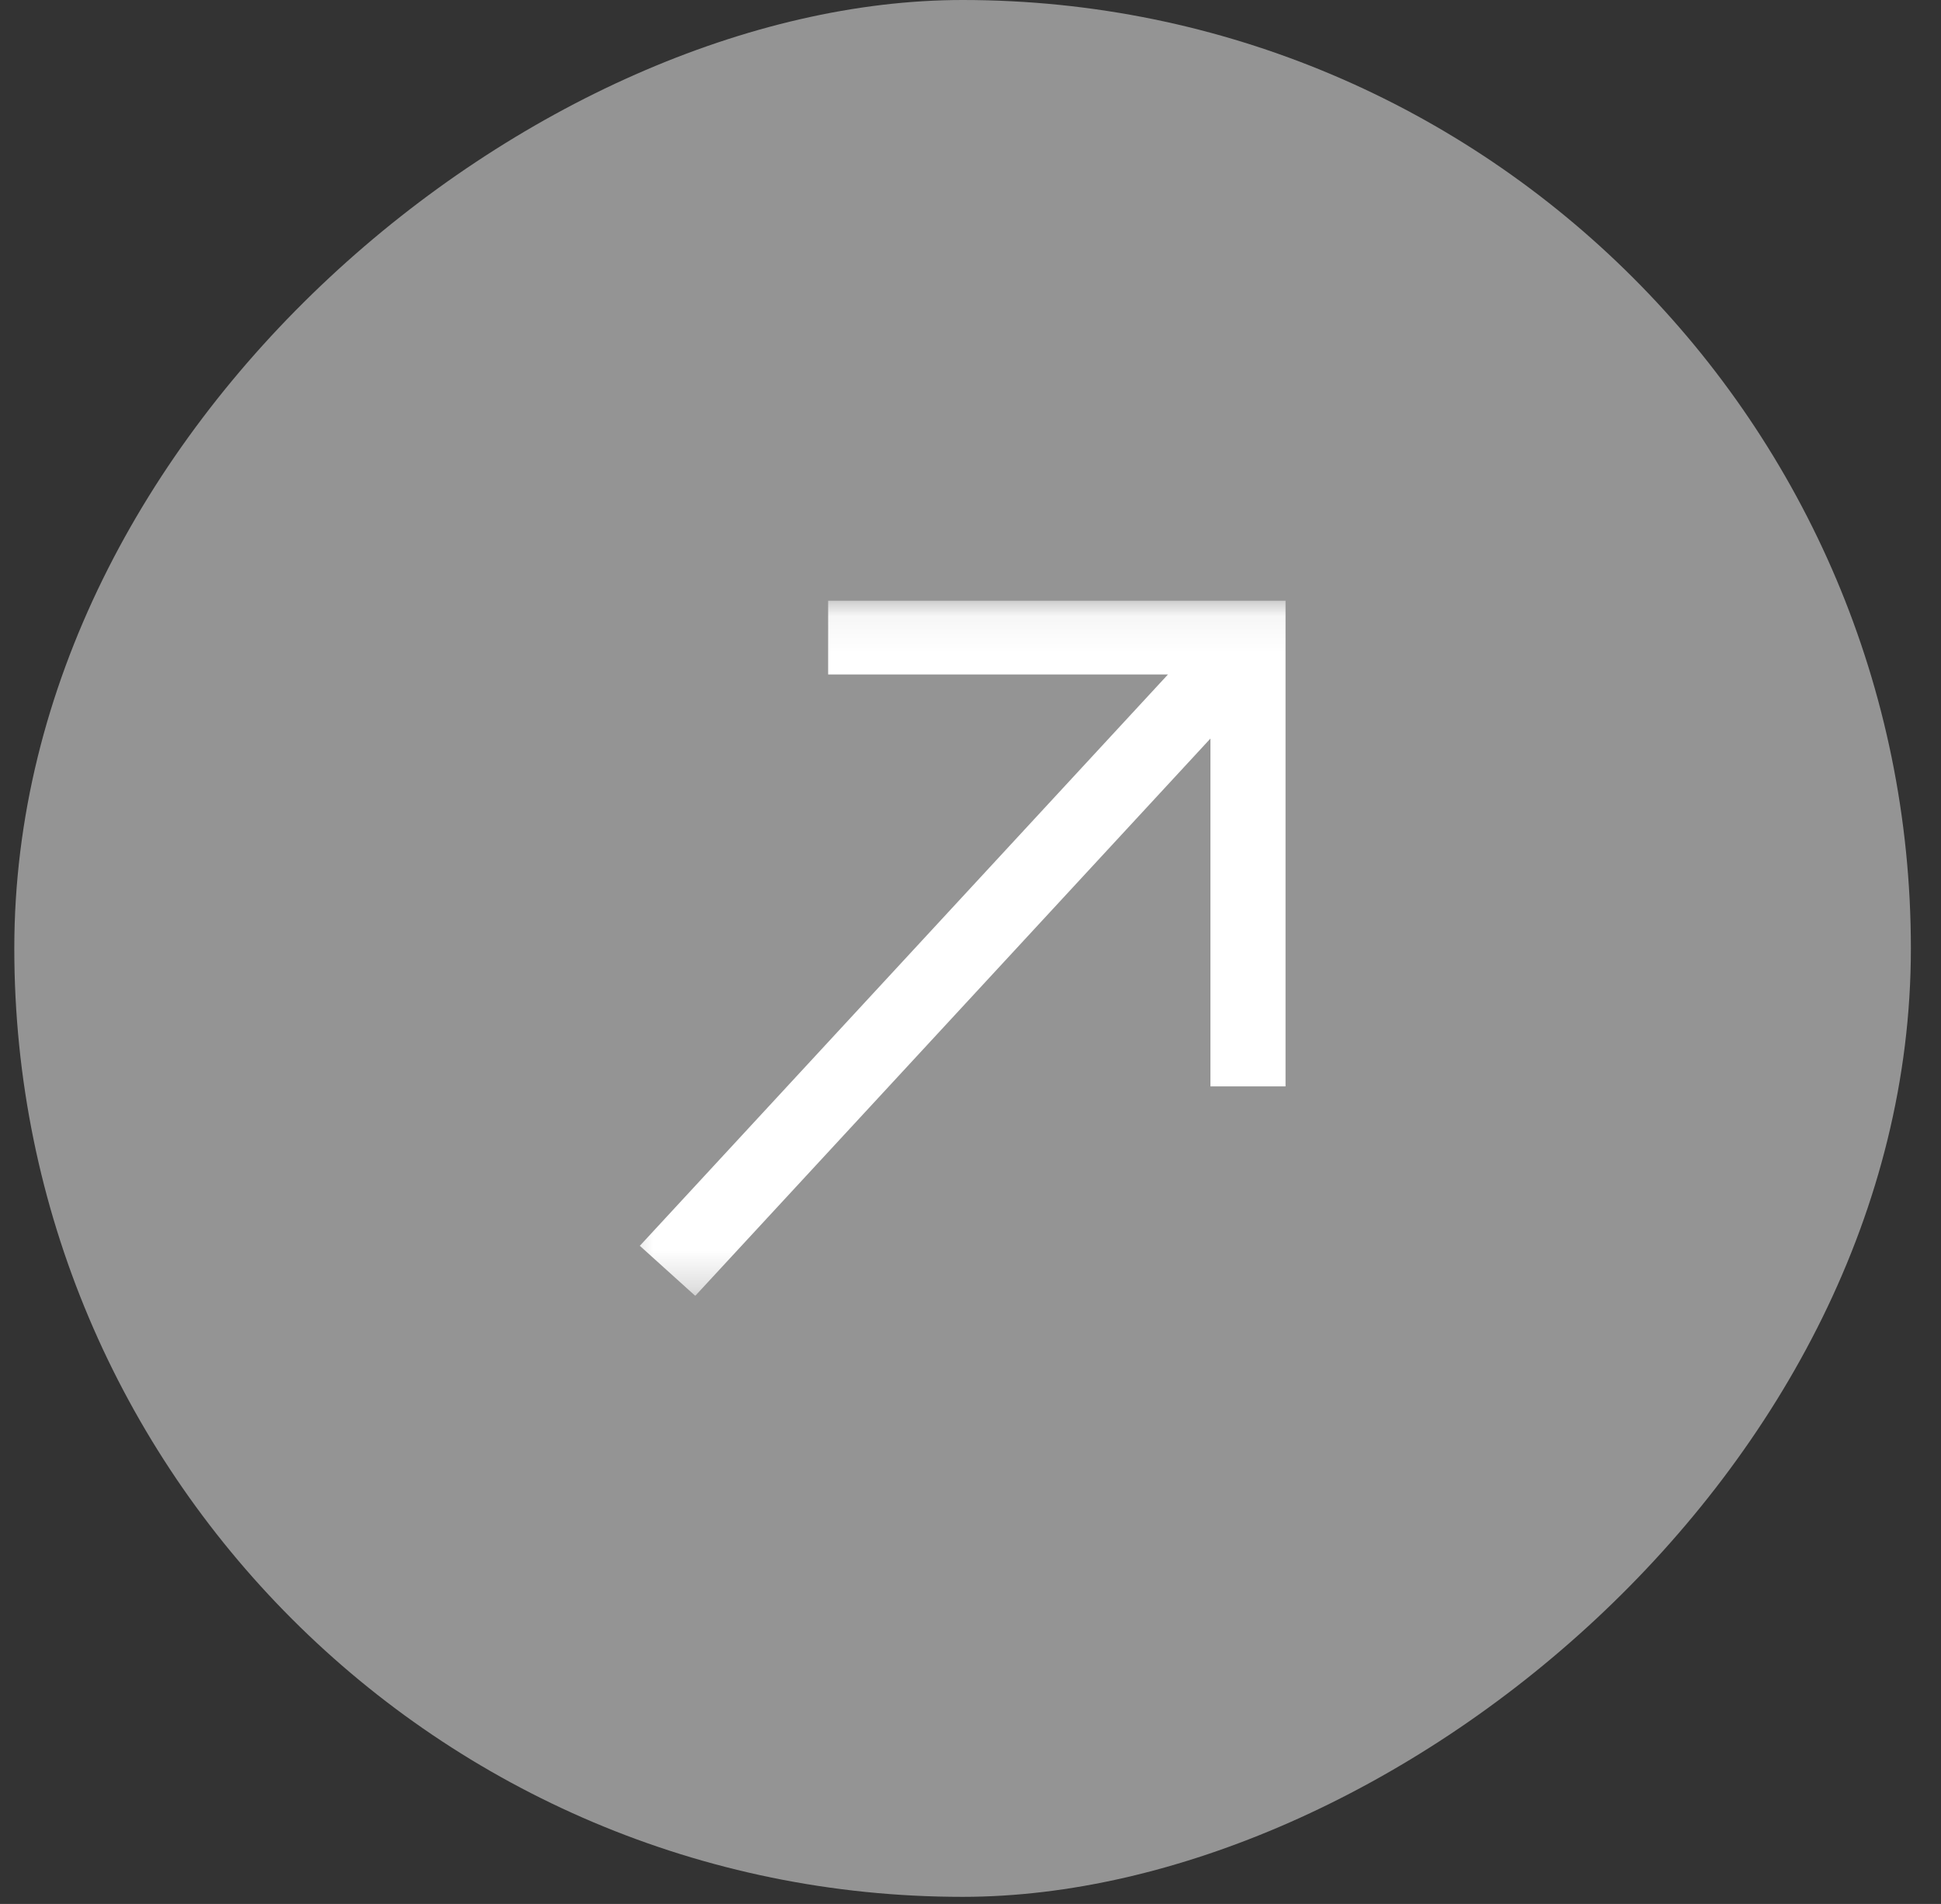
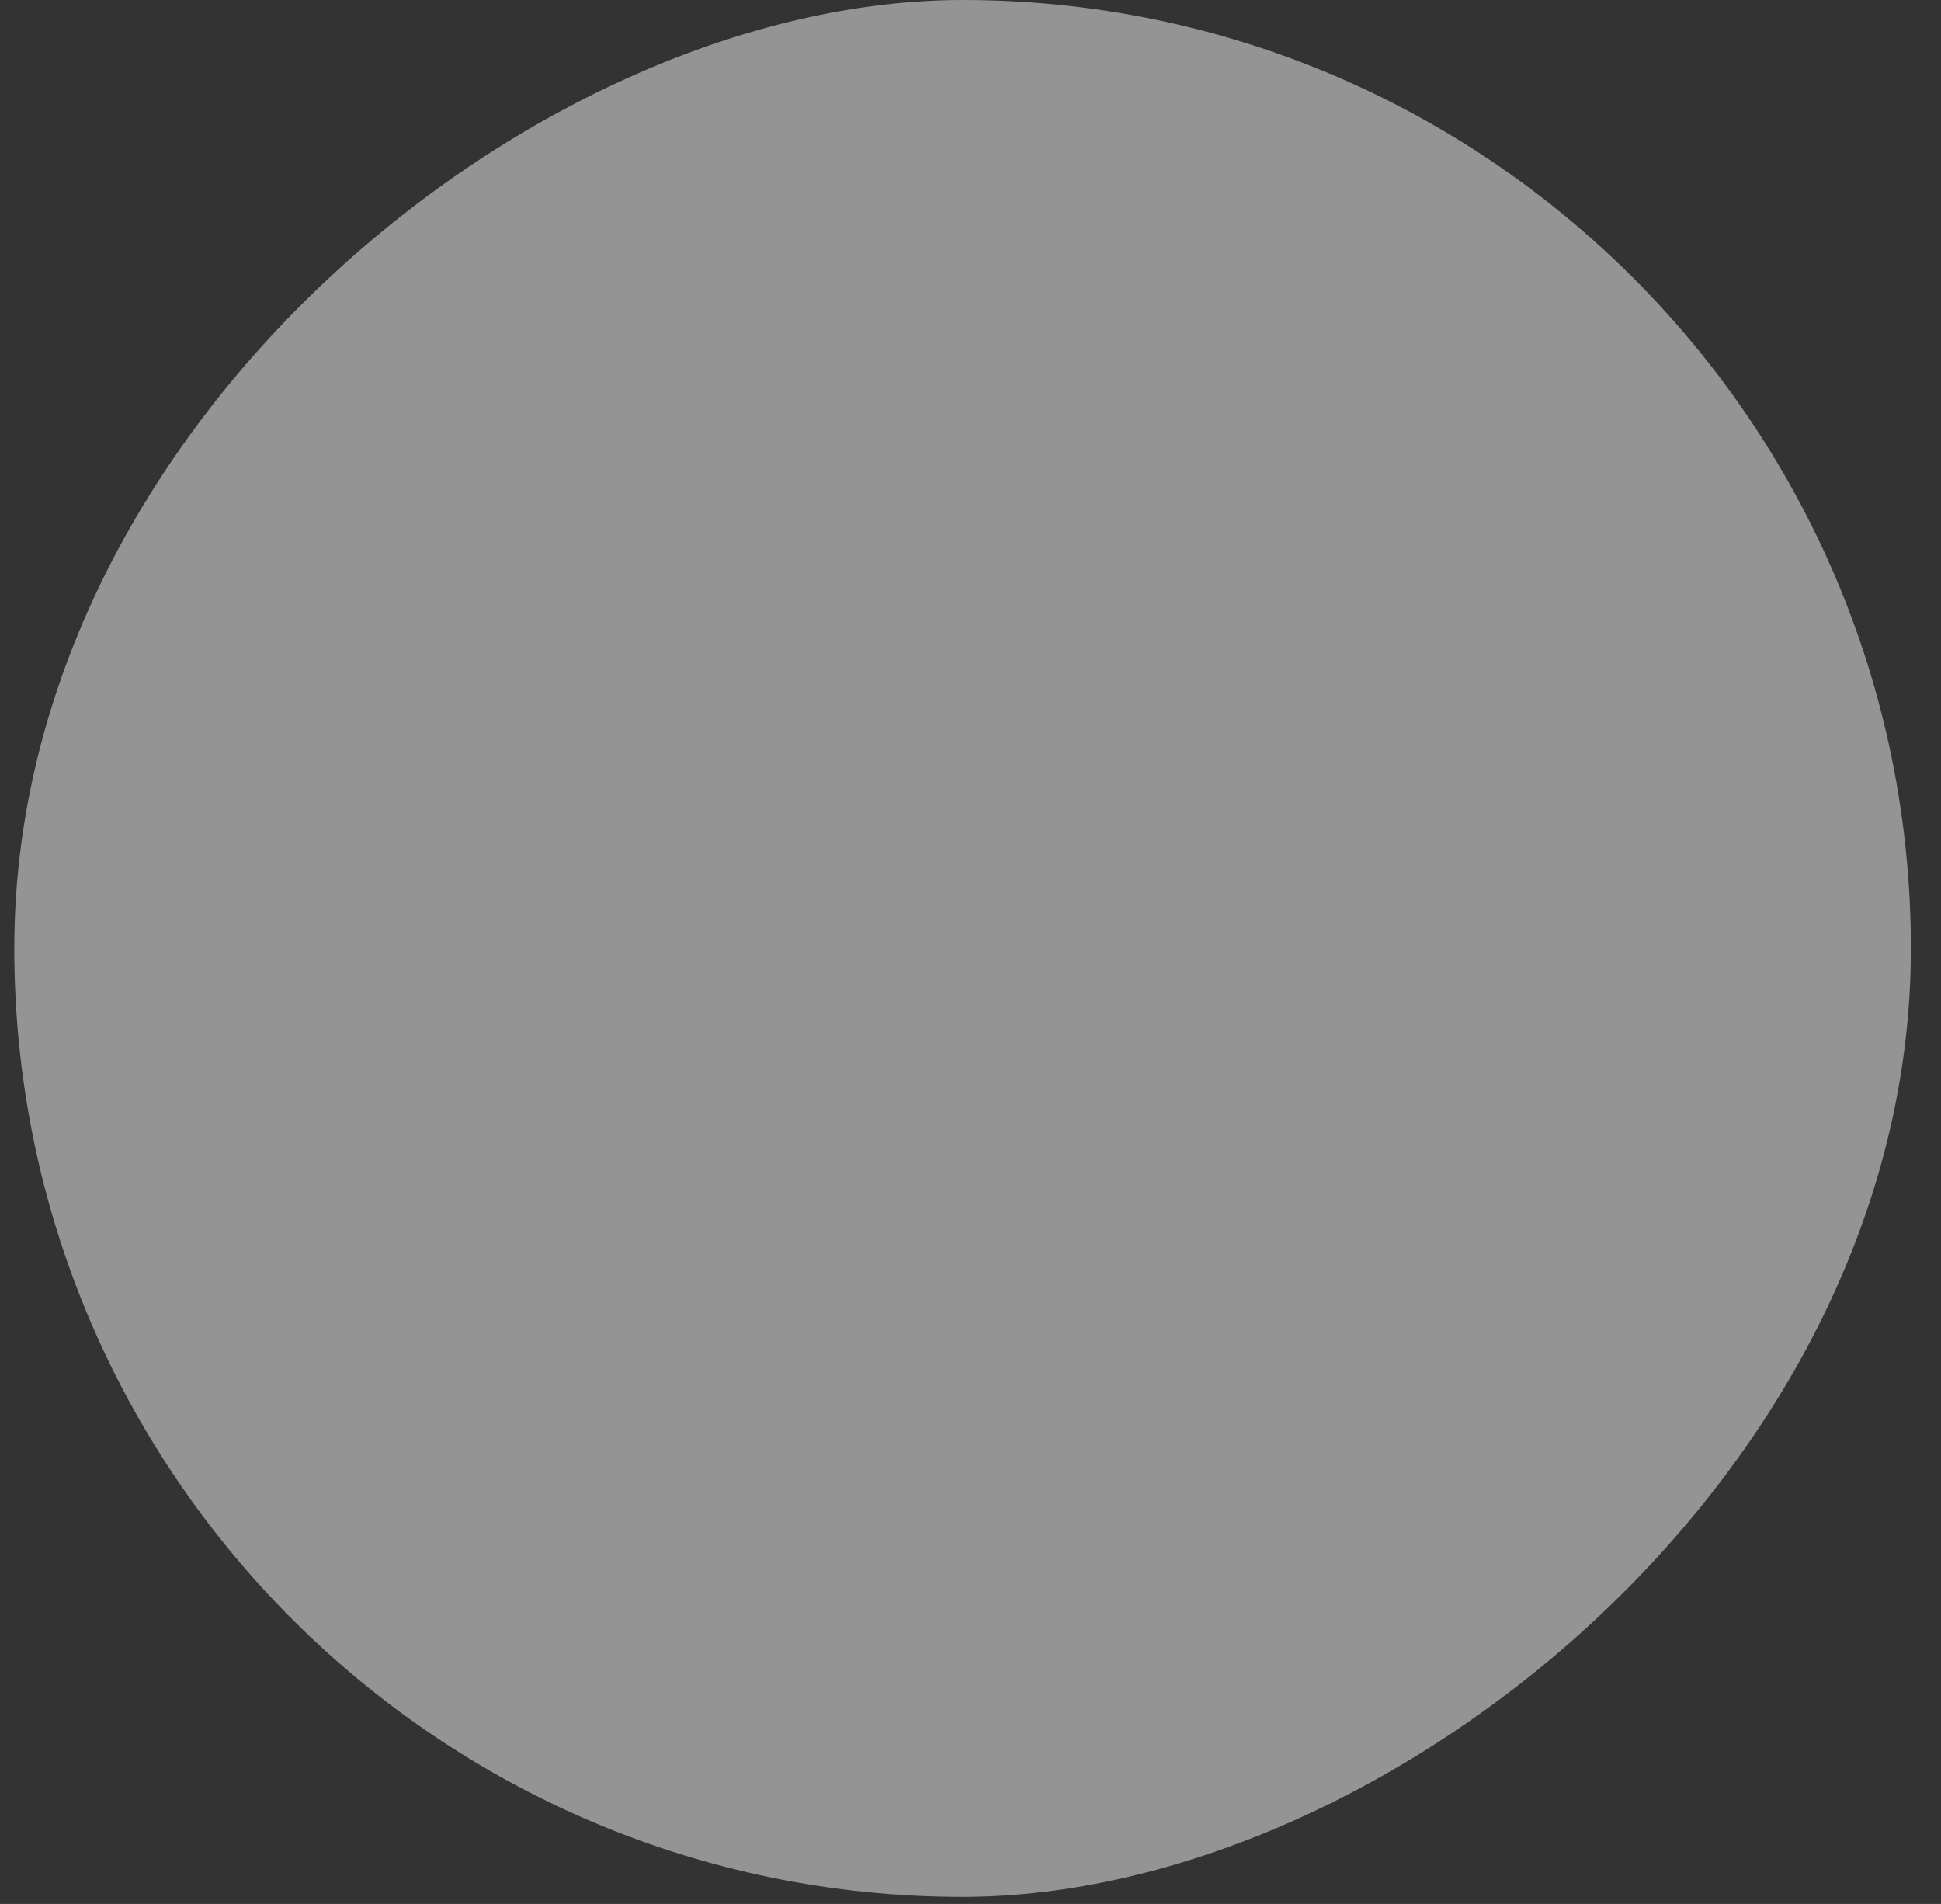
<svg xmlns="http://www.w3.org/2000/svg" width="52" height="51" viewBox="0 0 52 51" fill="none">
  <rect x="0" y="0" width="52" height="51" fill="#333333" stroke="none" />
  <g clip-path="url(#clip0_8500_1990)">
    <rect x="0.383" y="50.81" width="50.81" height="50.81" rx="25.405" transform="rotate(-90 0.383 50.81)" fill="#949494" />
    <g clip-path="url(#clip1_8500_1990)">
      <g clip-path="url(#clip2_8500_1990)">
        <mask id="mask0_8500_1990" style="mask-type:luminance" maskUnits="userSpaceOnUse" x="-12" y="44" width="20" height="19">
          <path d="M7.164 62.651V44.022H-11.466V62.651H7.164Z" fill="white" />
        </mask>
        <g mask="url(#mask0_8500_1990)">
          <path d="M-7.65 60.665H1.454V62.651H-10.799V49.632H-8.788V58.95L5.014 44.022L6.5 45.361L-7.65 60.665Z" fill="white" />
        </g>
      </g>
    </g>
    <g clip-path="url(#clip3_8500_1990)">
      <g clip-path="url(#clip4_8500_1990)">
        <mask id="mask1_8500_1990" style="mask-type:luminance" maskUnits="userSpaceOnUse" x="16" y="16" width="20" height="19">
-           <path d="M16.477 16.081V34.711H35.107V16.081H16.477Z" fill="white" />
-         </mask>
+           </mask>
        <g mask="url(#mask1_8500_1990)">
          <path d="M31.29 18.067H22.186V16.081H34.44V29.101H32.428V19.783L18.626 34.711L17.141 33.371L31.29 18.067Z" fill="white" />
        </g>
      </g>
    </g>
  </g>
  <defs>
    <clipPath id="clip0_8500_1990">
      <rect x="0.383" y="50.81" width="50.81" height="50.81" rx="25.405" transform="rotate(-90 0.383 50.81)" fill="white" />
    </clipPath>
    <clipPath id="clip1_8500_1990">
      <rect width="18.63" height="18.63" fill="white" transform="matrix(0 1 -1 0 7.164 44.022)" />
    </clipPath>
    <clipPath id="clip2_8500_1990">
      <rect width="18.63" height="18.63" fill="white" transform="matrix(0 1 -1 0 7.164 44.022)" />
    </clipPath>
    <clipPath id="clip3_8500_1990">
      <rect width="18.62" height="18.63" fill="white" transform="matrix(0 -1 1 0 16.477 34.711)" />
    </clipPath>
    <clipPath id="clip4_8500_1990">
      <rect width="18.63" height="18.63" fill="white" transform="matrix(0 -1 1 0 16.477 34.711)" />
    </clipPath>
  </defs>
</svg>